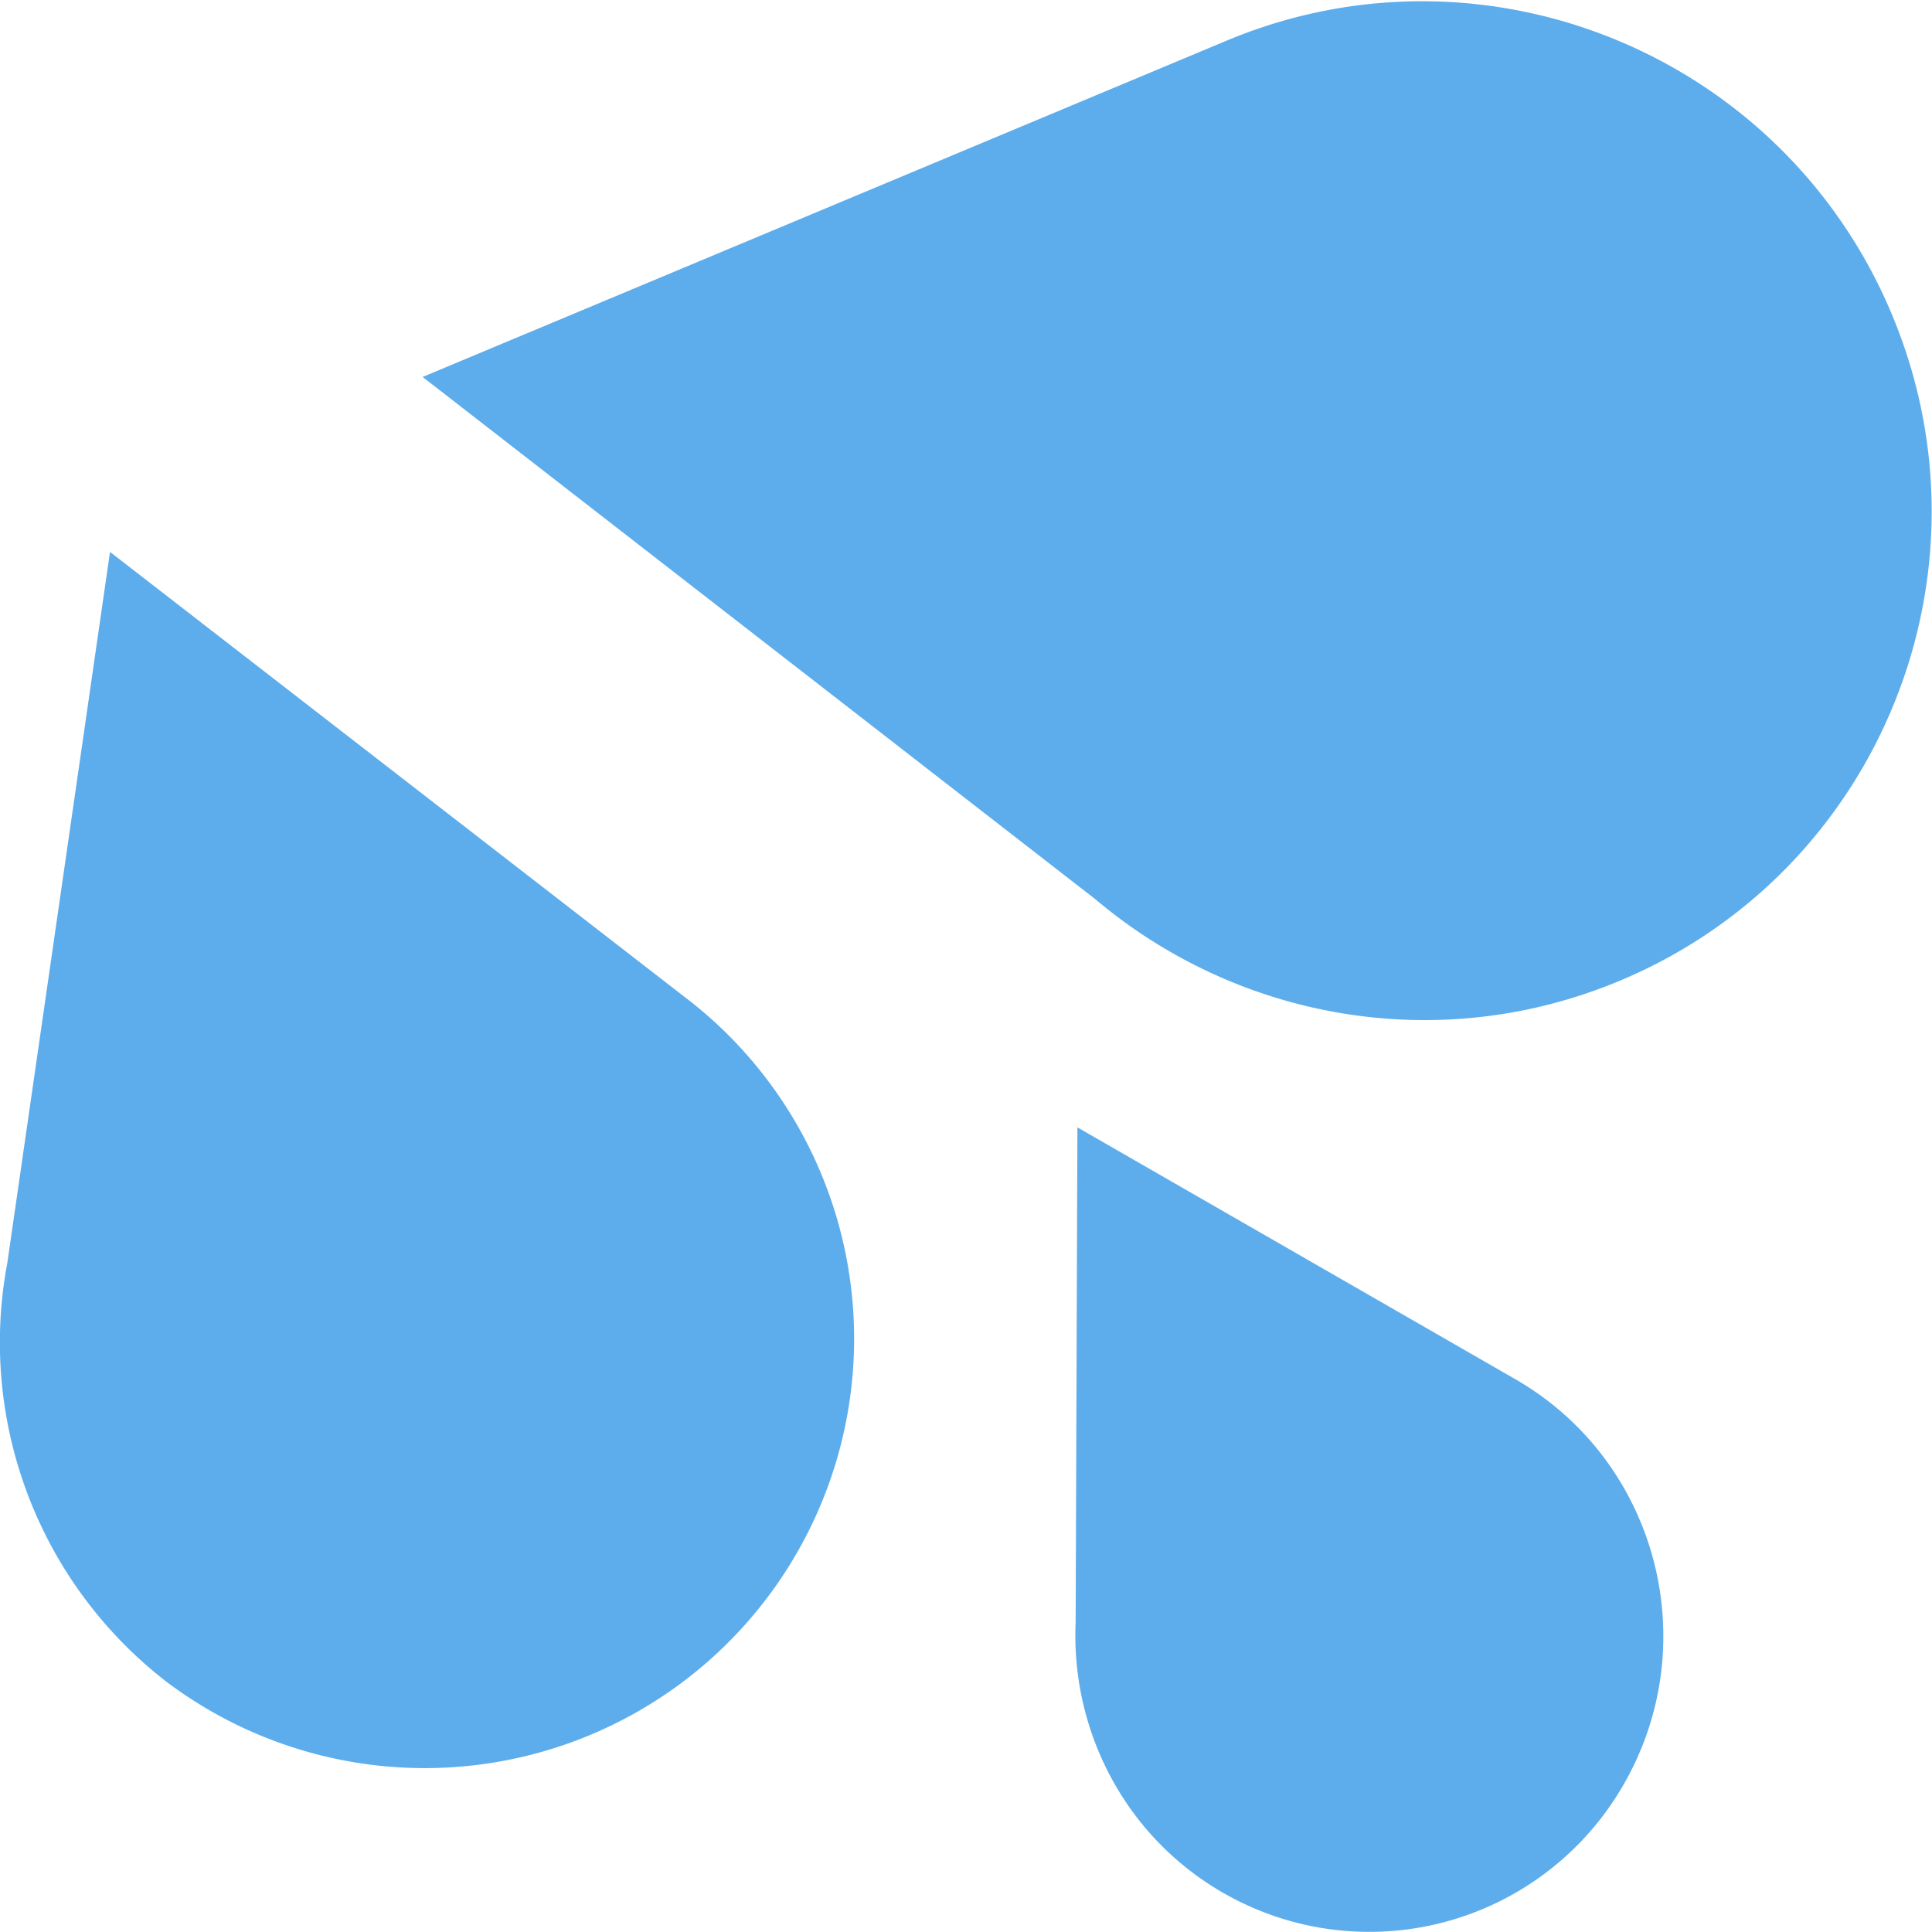
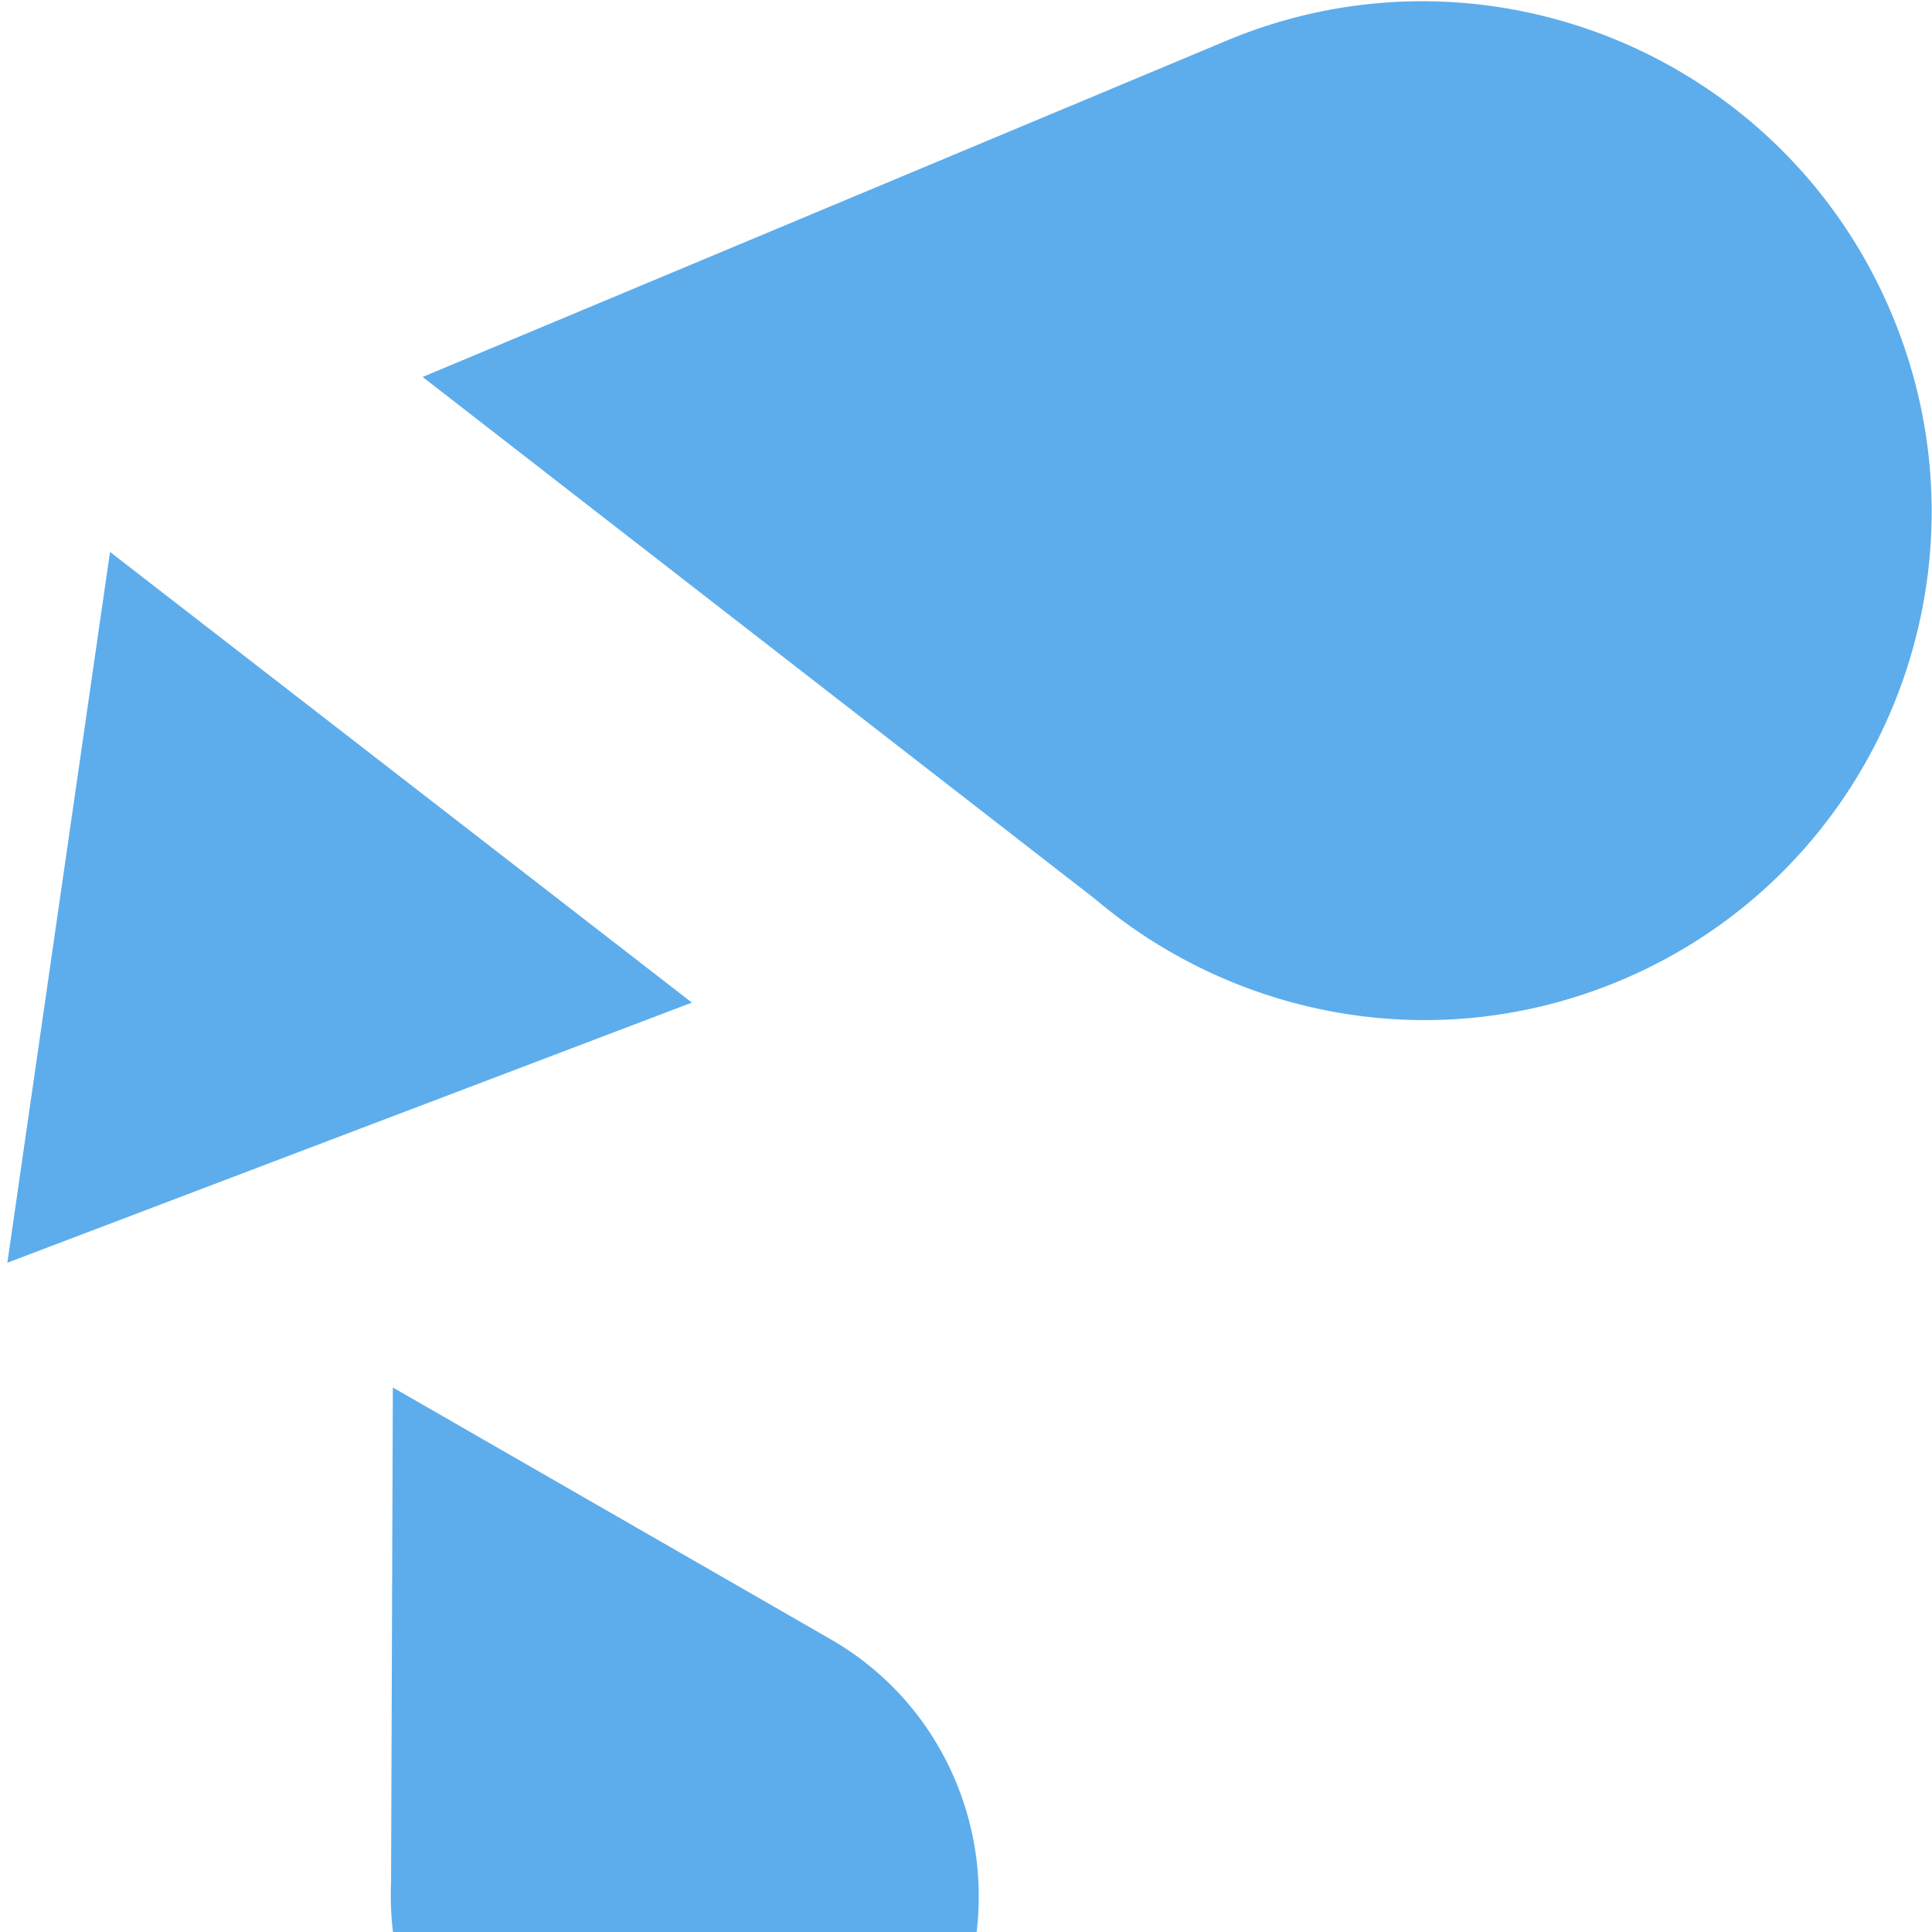
<svg xmlns="http://www.w3.org/2000/svg" viewBox="0 0 36 36">
-   <path fill="#5DADEC" d="M22.855.758 7.875 7.024l12.537 9.733c2.633 2.224 6.377 2.937 9.77 1.518 4.826-2.018 7.096-7.576 5.072-12.413C33.232 1.024 27.68-1.261 22.855.758m-9.962 17.924L2.05 10.284.137 23.529a7.993 7.993 0 0 0 2.958 7.803 8.001 8.001 0 0 0 9.798-12.65m15.339 7.015-8.156-4.69-.033 9.223c-.088 2 .904 3.98 2.75 5.041a5.462 5.462 0 0 0 7.479-2.051c1.499-2.644.589-6.013-2.04-7.523" />
+   <path fill="#5DADEC" d="M22.855.758 7.875 7.024l12.537 9.733c2.633 2.224 6.377 2.937 9.77 1.518 4.826-2.018 7.096-7.576 5.072-12.413C33.232 1.024 27.68-1.261 22.855.758m-9.962 17.924L2.05 10.284.137 23.529m15.339 7.015-8.156-4.69-.033 9.223c-.088 2 .904 3.98 2.75 5.041a5.462 5.462 0 0 0 7.479-2.051c1.499-2.644.589-6.013-2.04-7.523" />
</svg>